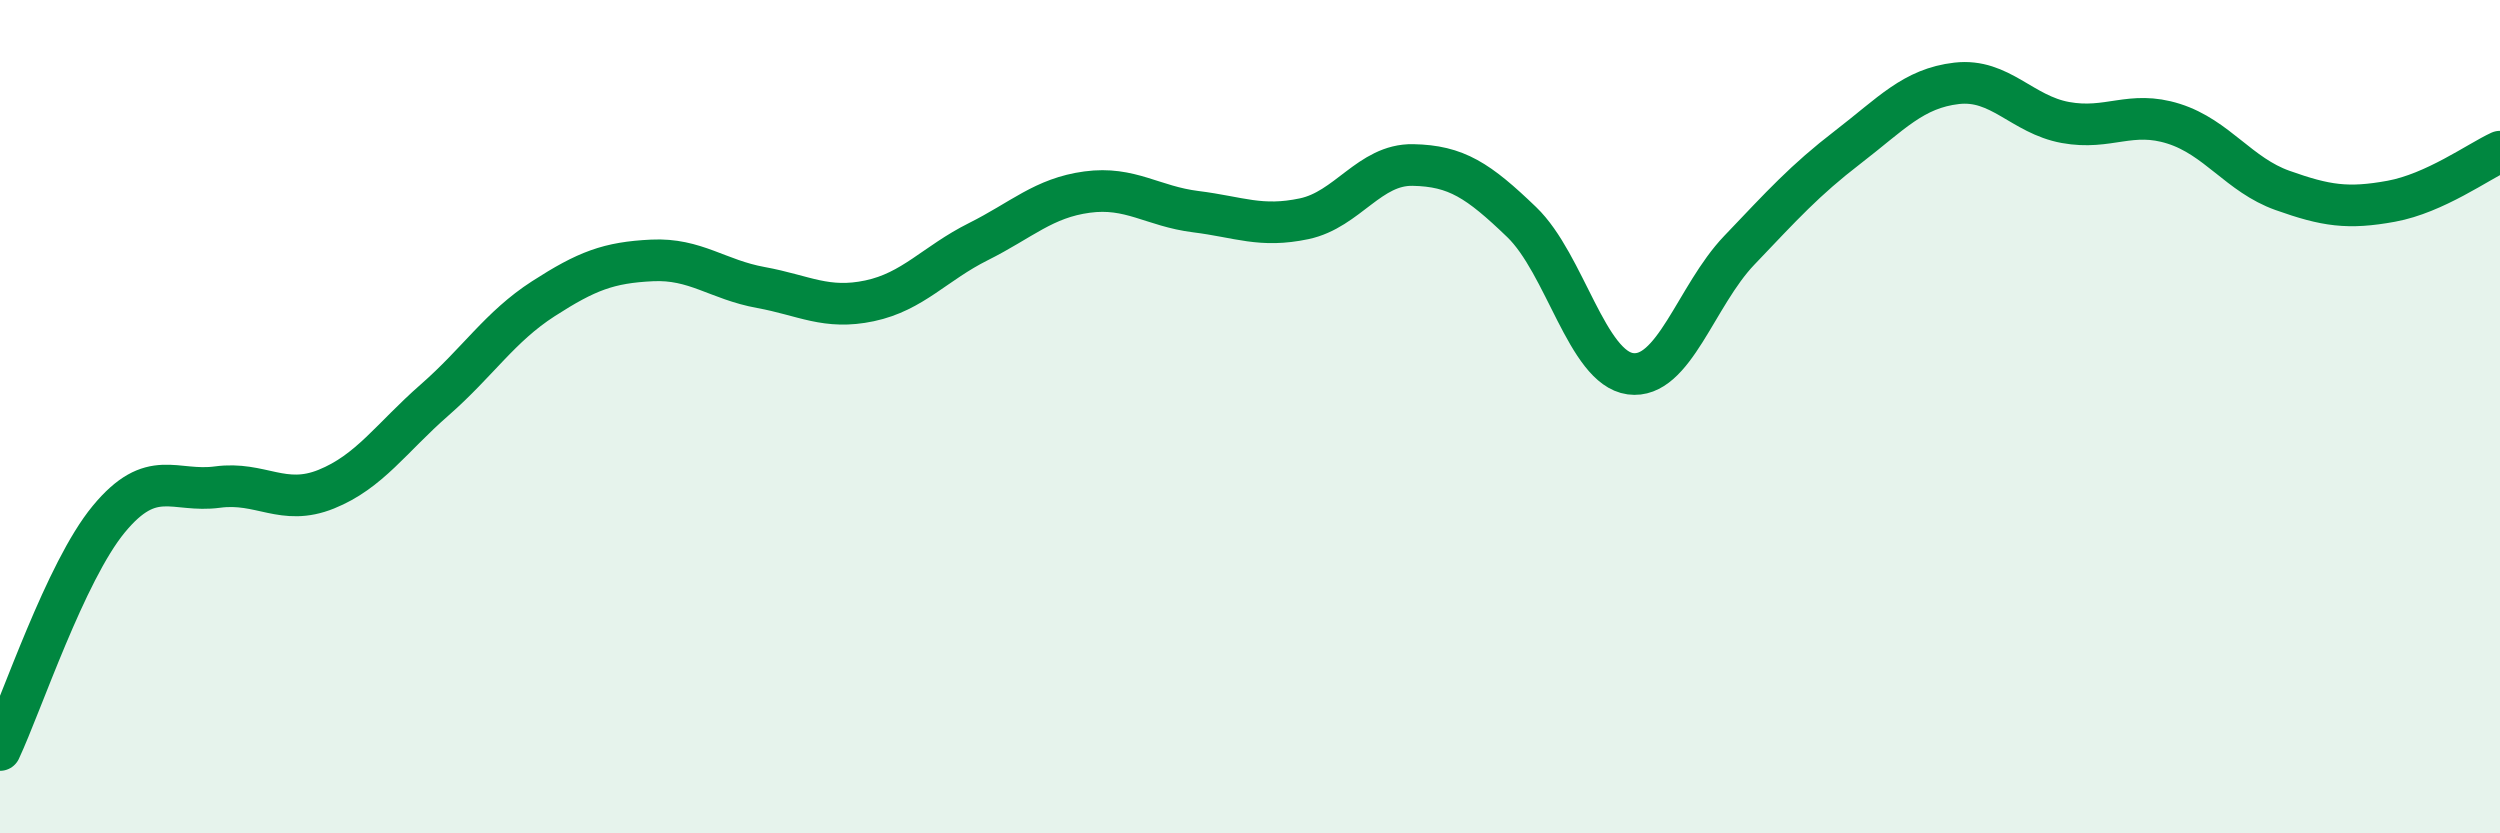
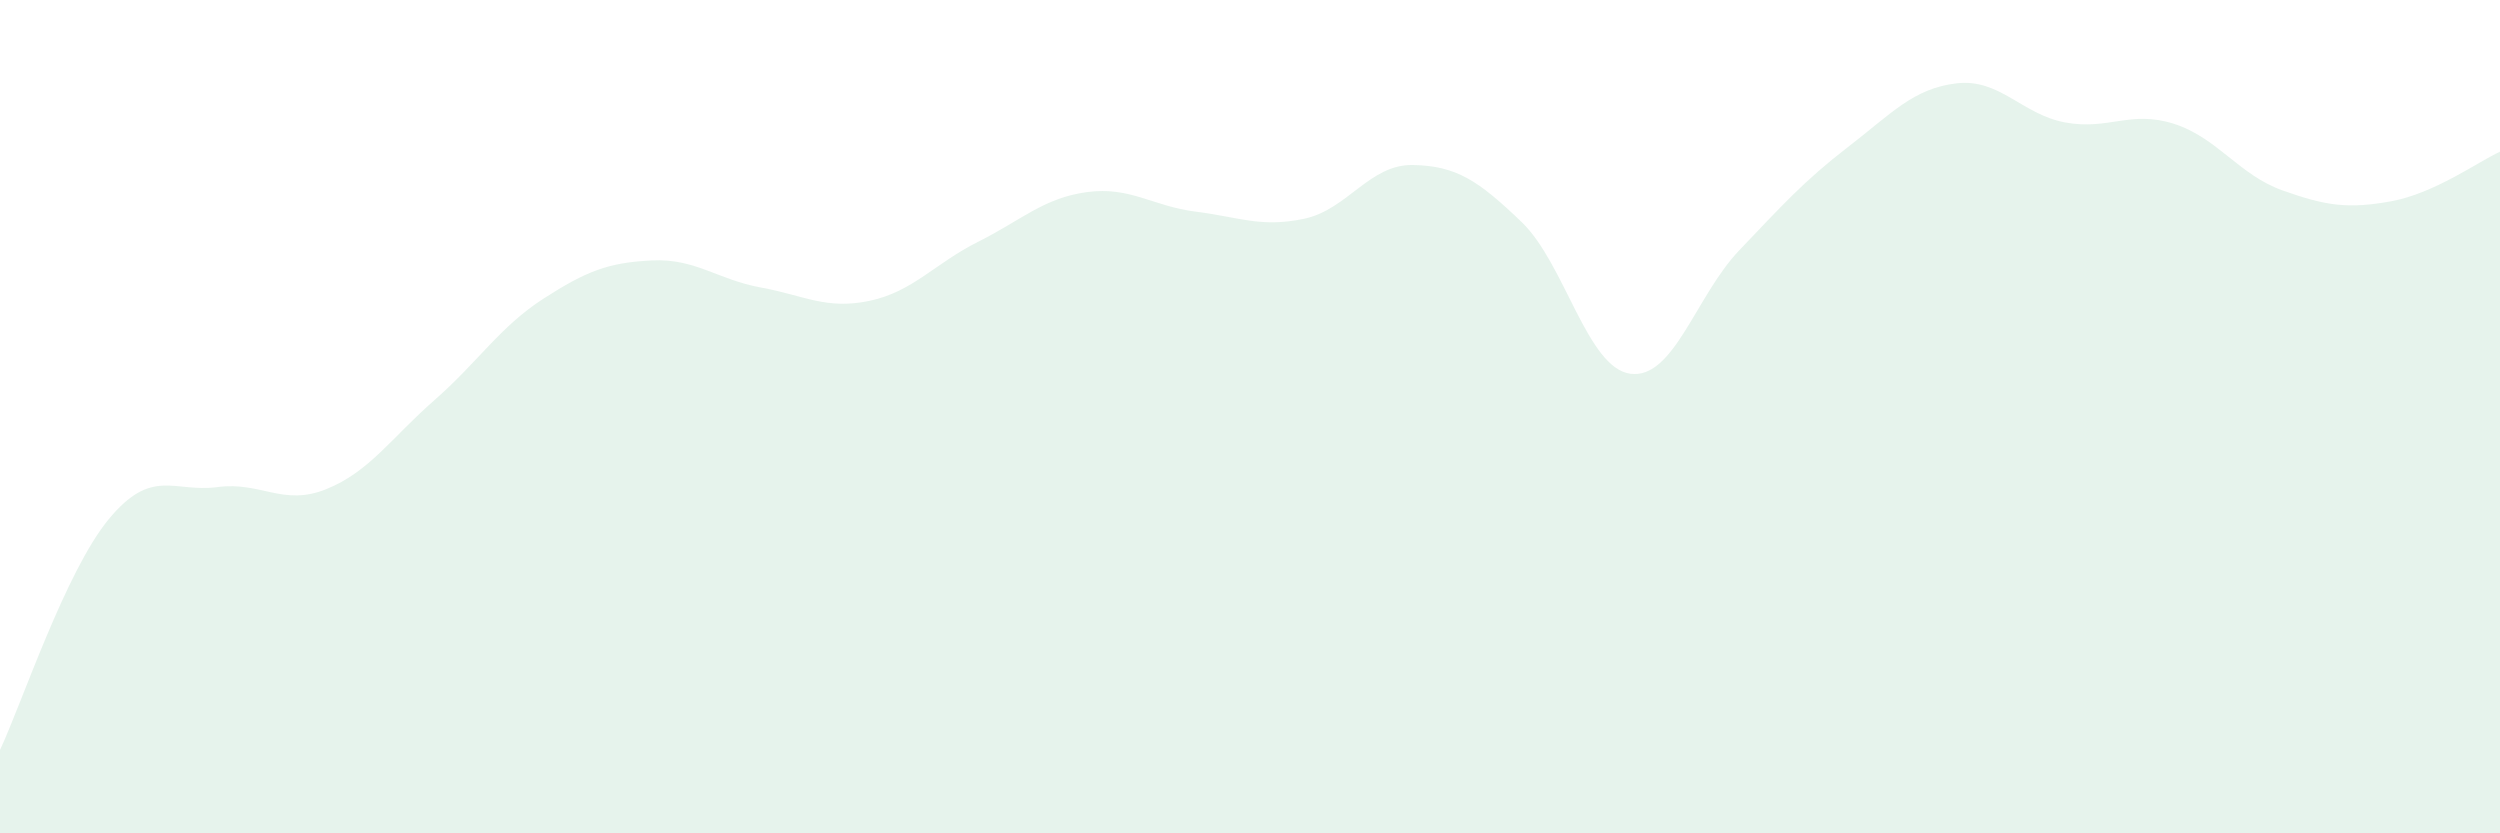
<svg xmlns="http://www.w3.org/2000/svg" width="60" height="20" viewBox="0 0 60 20">
  <path d="M 0,18 C 0.52,16.89 1.57,13.72 2.61,12.46 C 3.65,11.2 4.18,11.83 5.22,11.69 C 6.26,11.55 6.79,12.16 7.83,11.74 C 8.87,11.32 9.39,10.51 10.43,9.6 C 11.47,8.69 12,7.84 13.04,7.17 C 14.08,6.5 14.61,6.3 15.65,6.25 C 16.69,6.2 17.22,6.71 18.26,6.9 C 19.3,7.09 19.83,7.44 20.87,7.22 C 21.91,7 22.44,6.32 23.48,5.8 C 24.52,5.28 25.05,4.75 26.09,4.61 C 27.13,4.47 27.66,4.95 28.7,5.08 C 29.74,5.21 30.26,5.47 31.3,5.25 C 32.34,5.03 32.87,3.94 33.91,3.96 C 34.95,3.98 35.48,4.33 36.52,5.33 C 37.56,6.33 38.09,8.83 39.13,8.97 C 40.17,9.11 40.7,7.1 41.74,6.01 C 42.78,4.92 43.31,4.33 44.35,3.53 C 45.39,2.73 45.92,2.12 46.96,2 C 48,1.88 48.53,2.75 49.57,2.94 C 50.61,3.13 51.13,2.64 52.17,2.97 C 53.21,3.3 53.74,4.2 54.78,4.57 C 55.82,4.94 56.35,5.02 57.39,4.83 C 58.43,4.64 59.48,3.88 60,3.64L60 20L0 20Z" fill="#008740" opacity="0.1" stroke-linecap="round" stroke-linejoin="round" />
-   <path d="M 0,18 C 0.52,16.89 1.57,13.72 2.61,12.46 C 3.65,11.2 4.18,11.83 5.22,11.69 C 6.26,11.55 6.79,12.16 7.83,11.74 C 8.87,11.32 9.39,10.51 10.43,9.6 C 11.47,8.69 12,7.84 13.04,7.17 C 14.08,6.5 14.61,6.3 15.65,6.25 C 16.69,6.2 17.22,6.71 18.26,6.9 C 19.3,7.09 19.83,7.44 20.87,7.22 C 21.91,7 22.44,6.32 23.48,5.8 C 24.52,5.28 25.05,4.75 26.09,4.61 C 27.13,4.47 27.66,4.95 28.7,5.08 C 29.74,5.21 30.26,5.47 31.3,5.25 C 32.34,5.03 32.87,3.94 33.91,3.96 C 34.95,3.98 35.48,4.33 36.52,5.33 C 37.56,6.33 38.09,8.83 39.13,8.97 C 40.17,9.11 40.7,7.1 41.74,6.01 C 42.78,4.92 43.31,4.33 44.35,3.53 C 45.39,2.73 45.92,2.12 46.96,2 C 48,1.88 48.53,2.75 49.57,2.94 C 50.61,3.13 51.13,2.64 52.17,2.97 C 53.21,3.3 53.74,4.2 54.78,4.57 C 55.82,4.94 56.35,5.02 57.39,4.83 C 58.43,4.64 59.48,3.88 60,3.64" stroke="#008740" stroke-width="1" fill="none" stroke-linecap="round" stroke-linejoin="round" />
</svg>